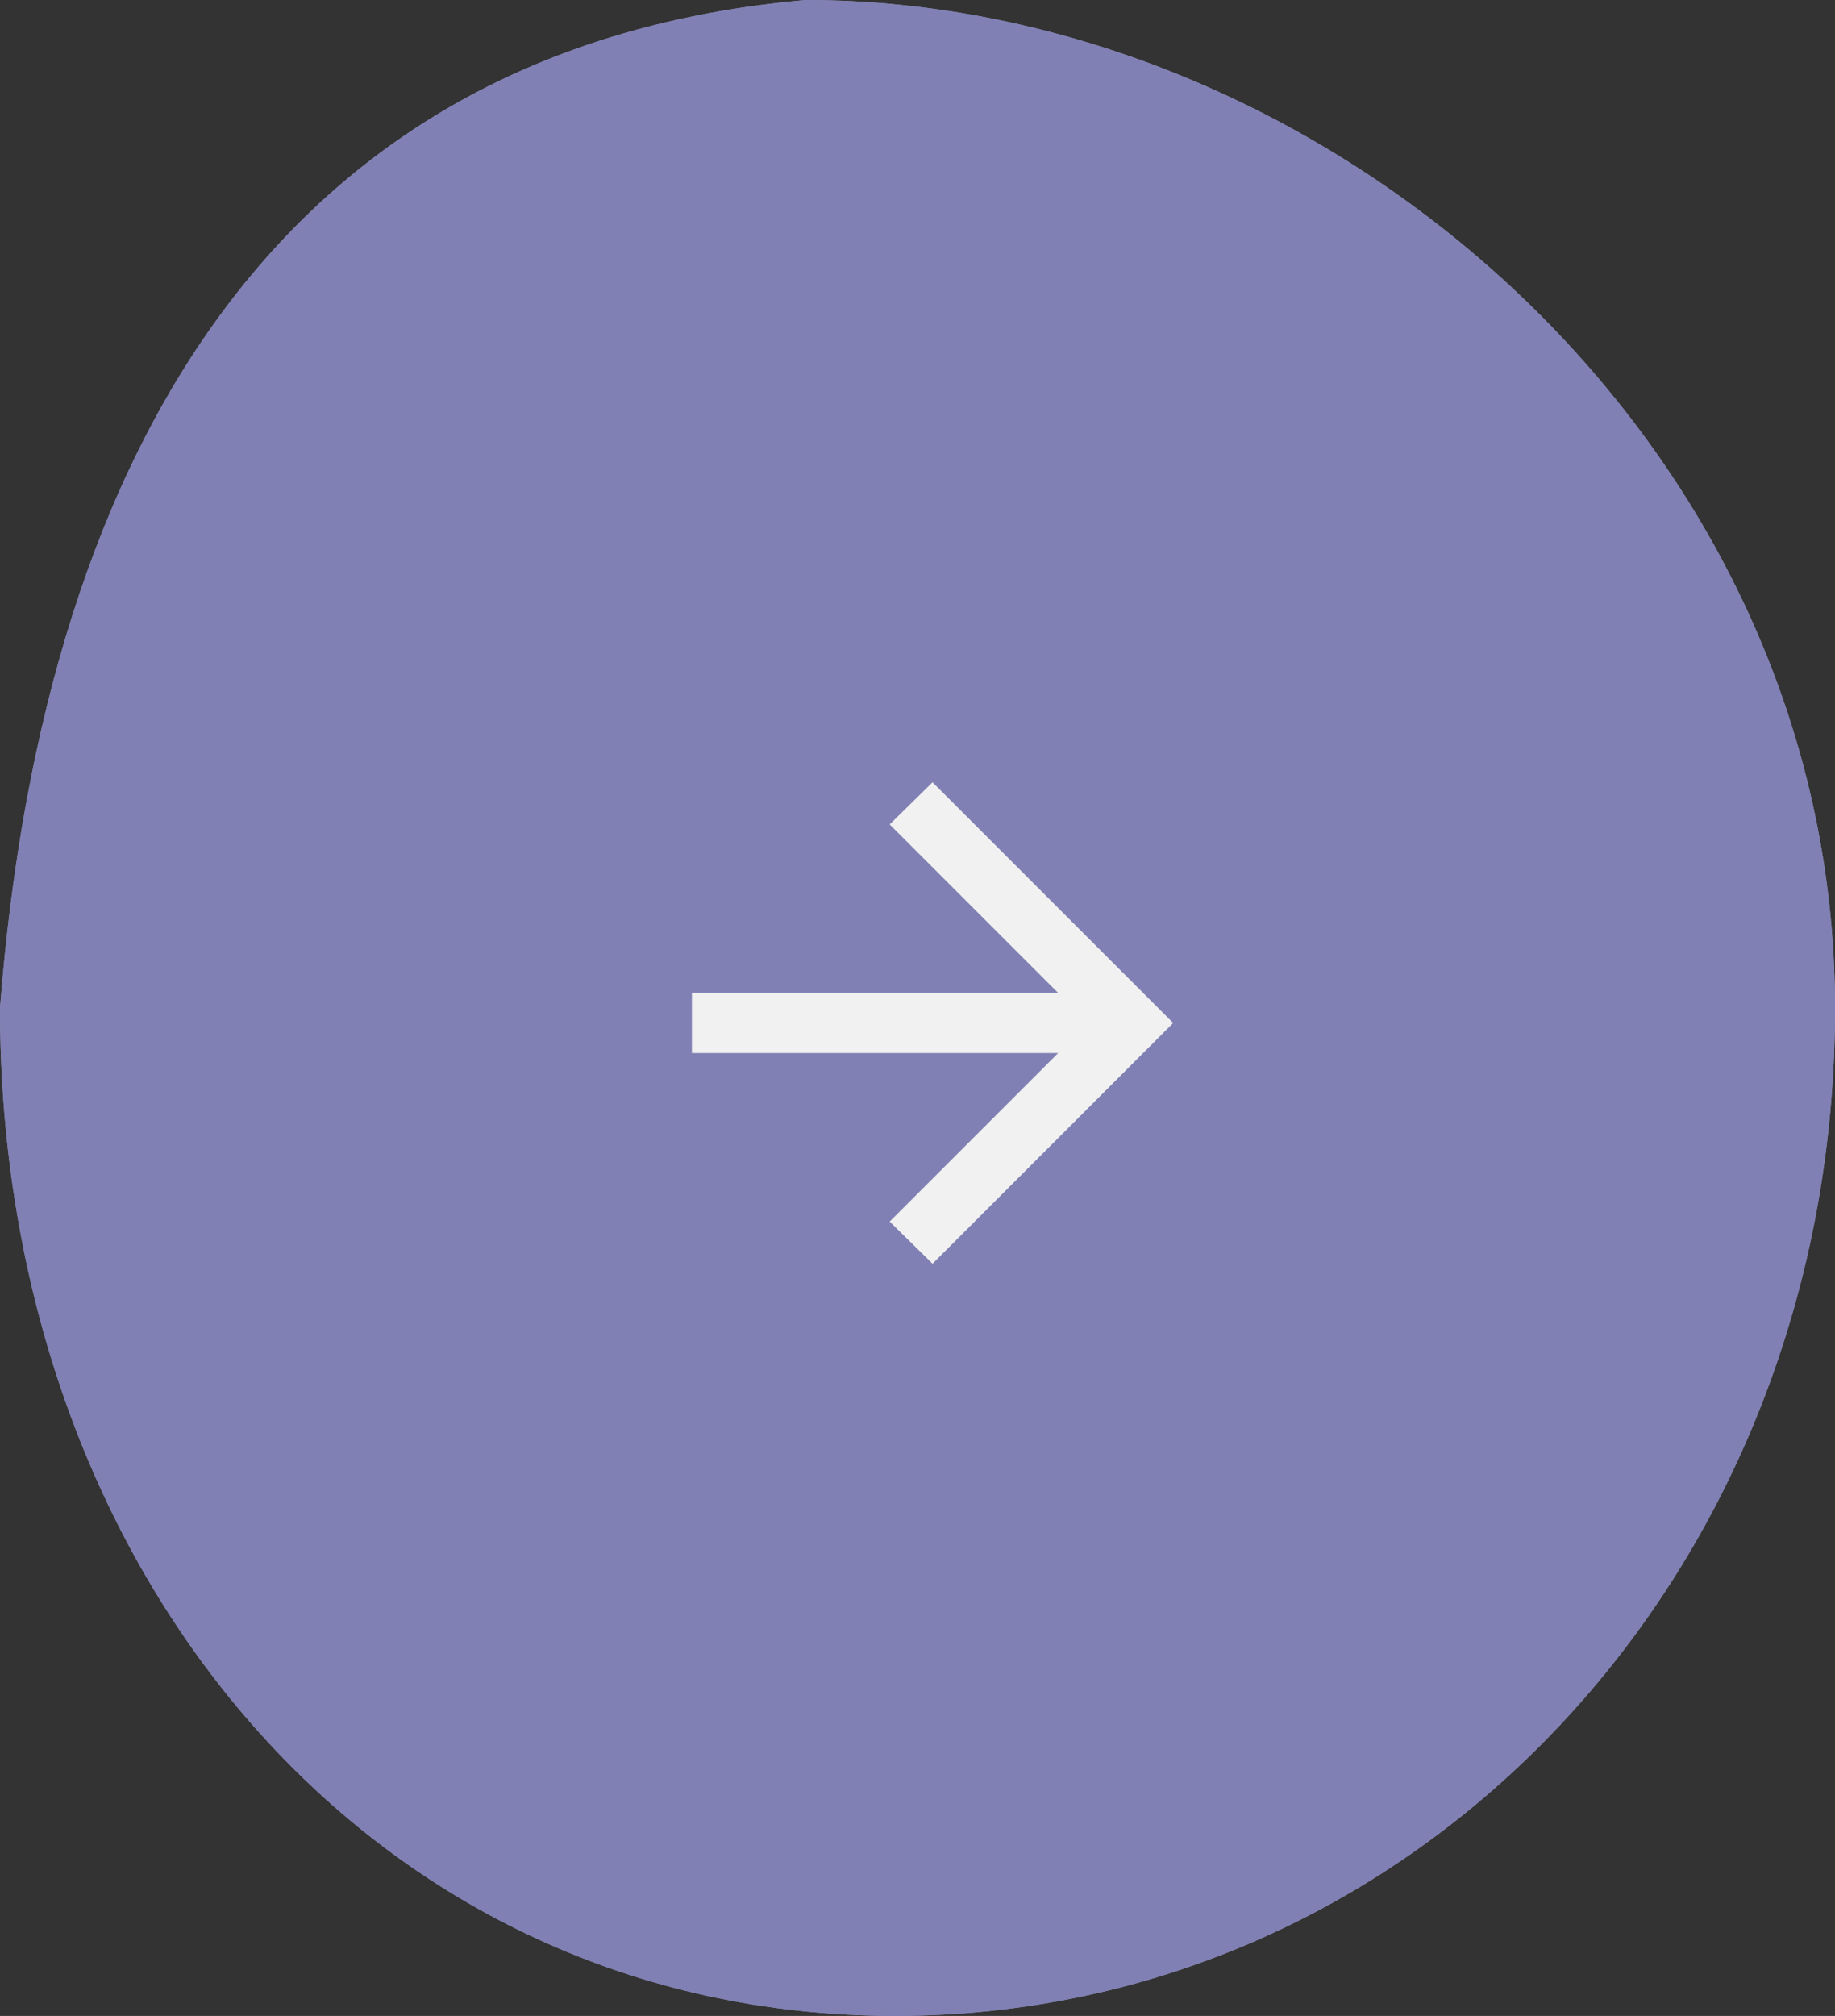
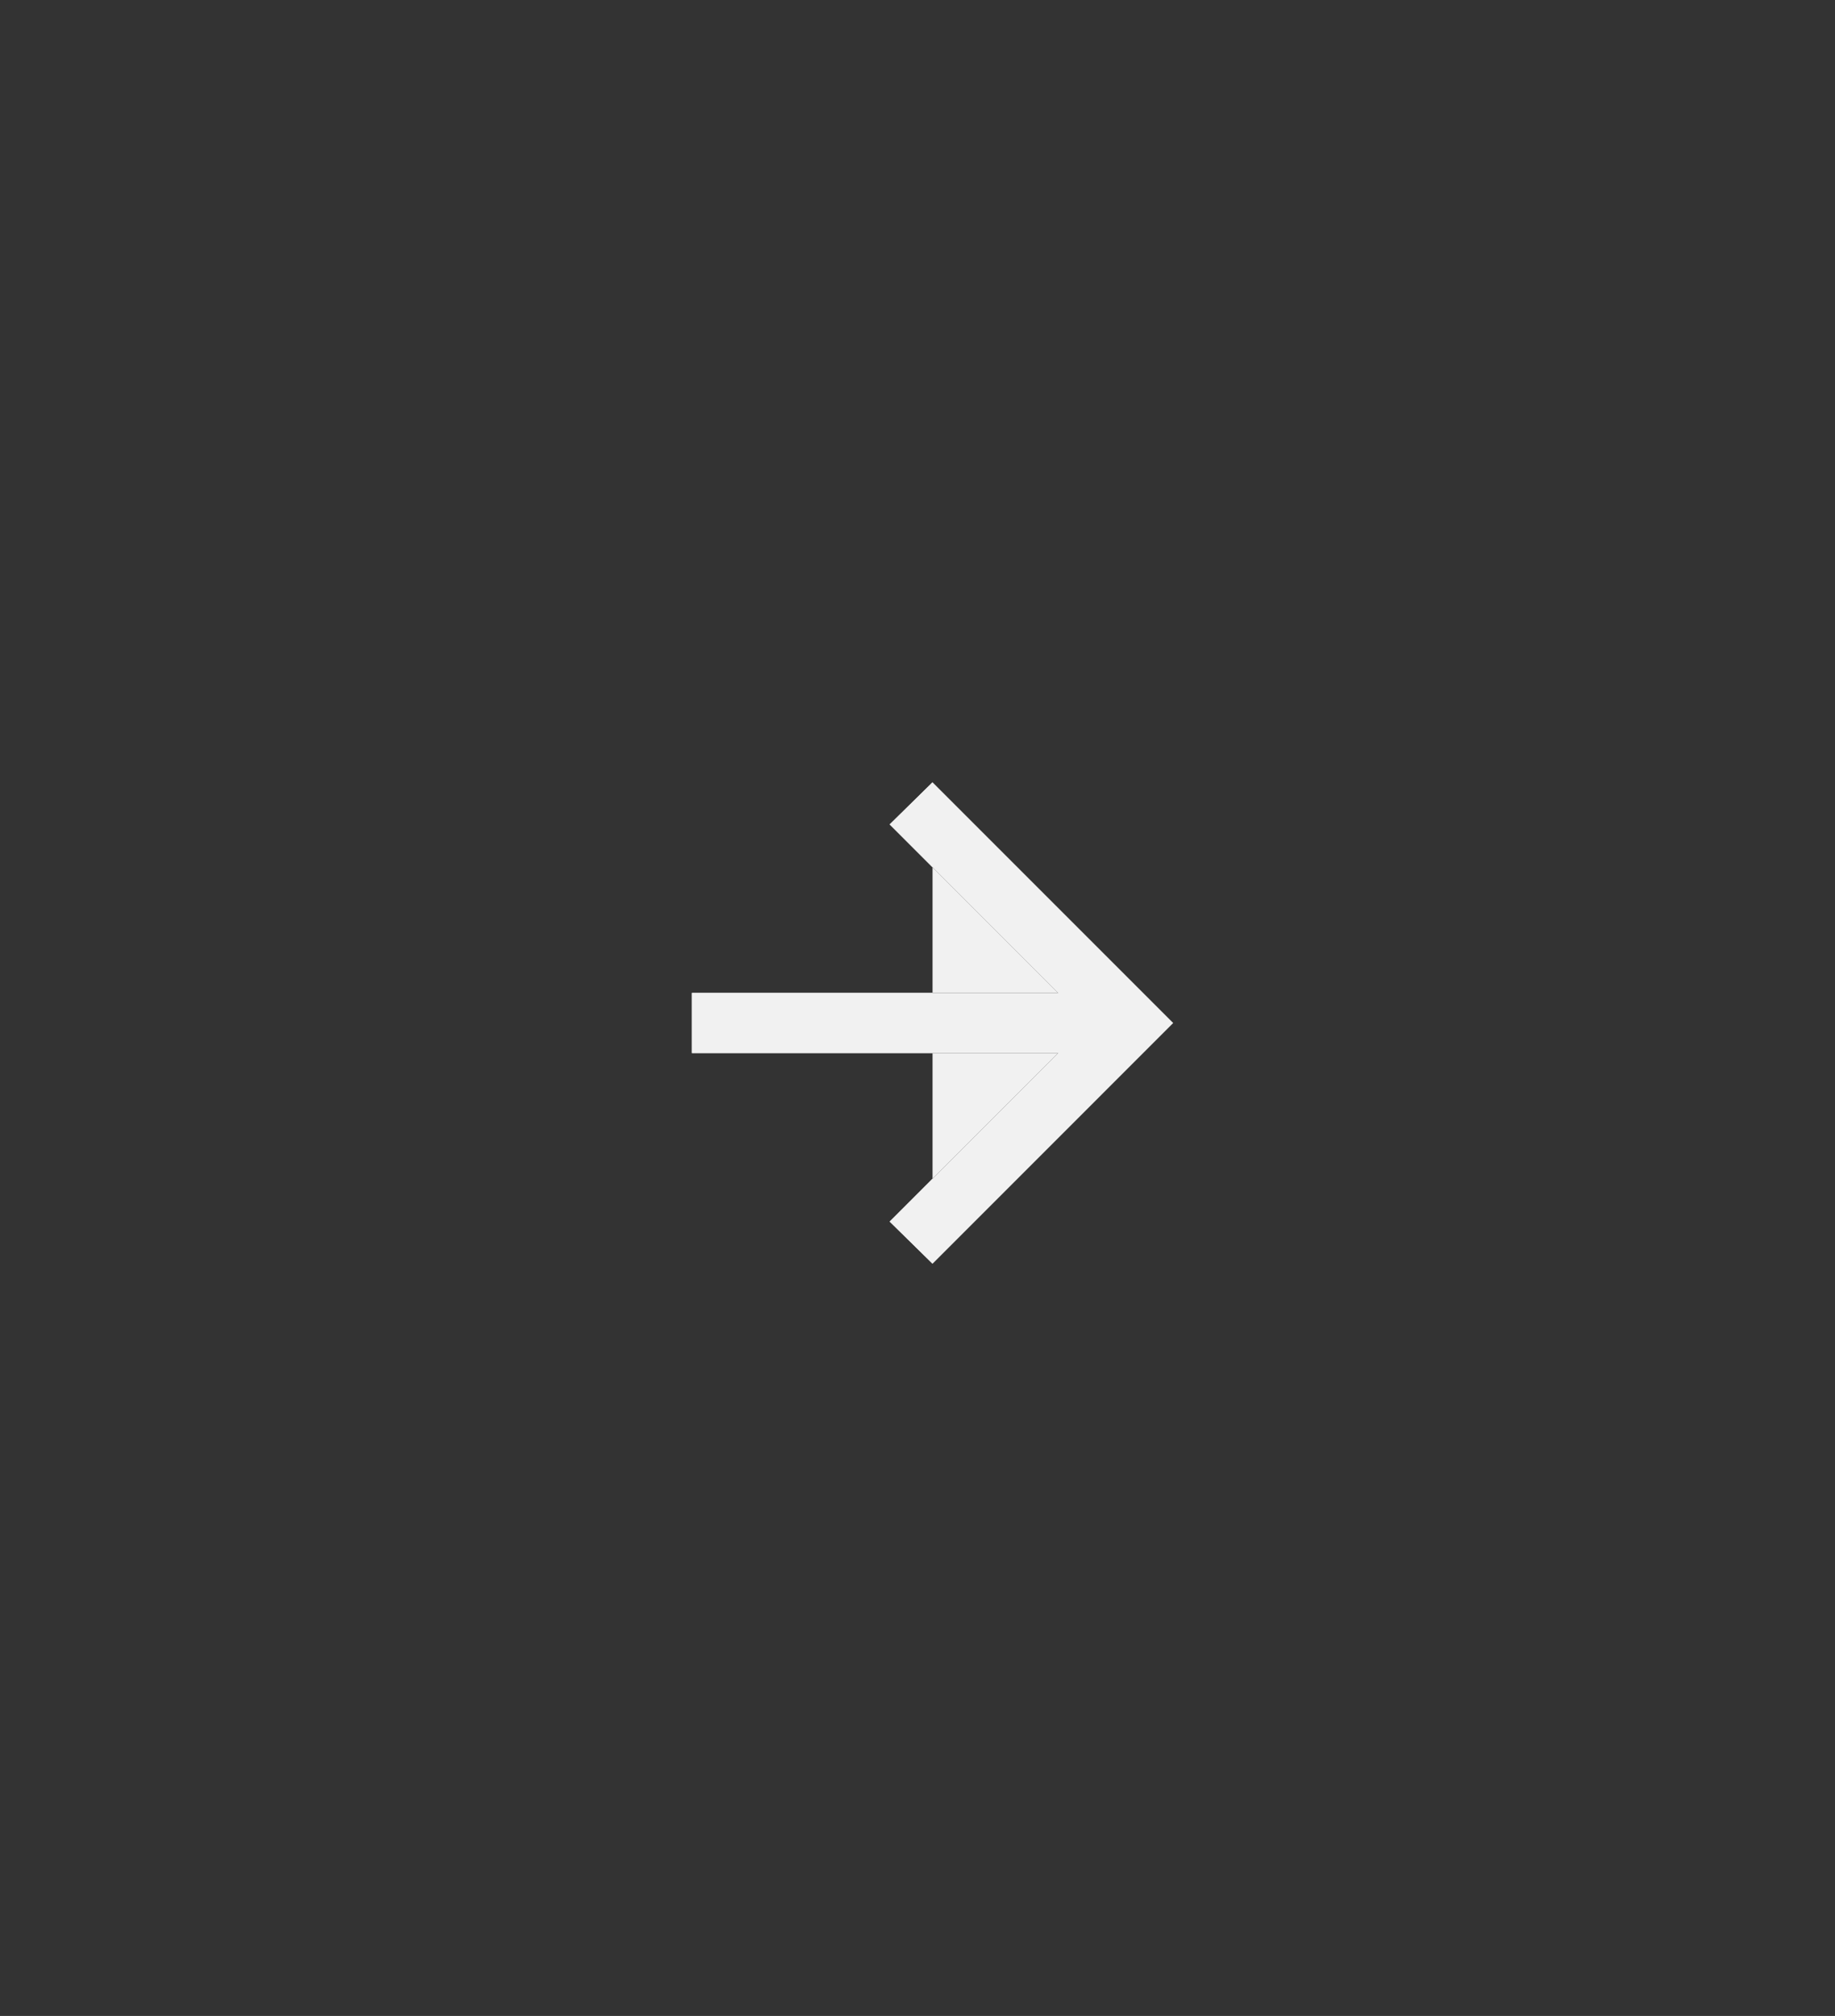
<svg xmlns="http://www.w3.org/2000/svg" width="61" height="67" viewBox="0 0 61 67" fill="none">
  <rect x="0" y="0" width="61" height="67" fill="#333333" stroke="none" />
-   <path d="M61 33.5C61 52.422 47.012 67 29.756 67C12.501 67 0 52.422 0 33.5C1.488 14.466 9.671 1.523 26.78 0C44.036 0 61 14.578 61 33.5Z" fill="#9494C0" />
-   <path d="M35.175 35H23V33H35.175L29.575 27.4L31 26L39 34L31 42L29.575 40.6L35.175 35Z" fill="#F1F1F1" />
-   <path d="M61 33.5C61 52.422 47.012 67 29.756 67C12.501 67 0 52.422 0 33.5C1.488 14.466 9.671 1.523 26.78 0C44.036 0 61 14.578 61 33.5Z" fill="#8080B4" />
+   <path d="M35.175 35H23V33H35.175L29.575 27.4L31 26L31 42L29.575 40.6L35.175 35Z" fill="#F1F1F1" />
  <path d="M35.175 35H23V33H35.175L29.575 27.4L31 26L39 34L31 42L29.575 40.6L35.175 35Z" fill="#F1F1F1" />
</svg>